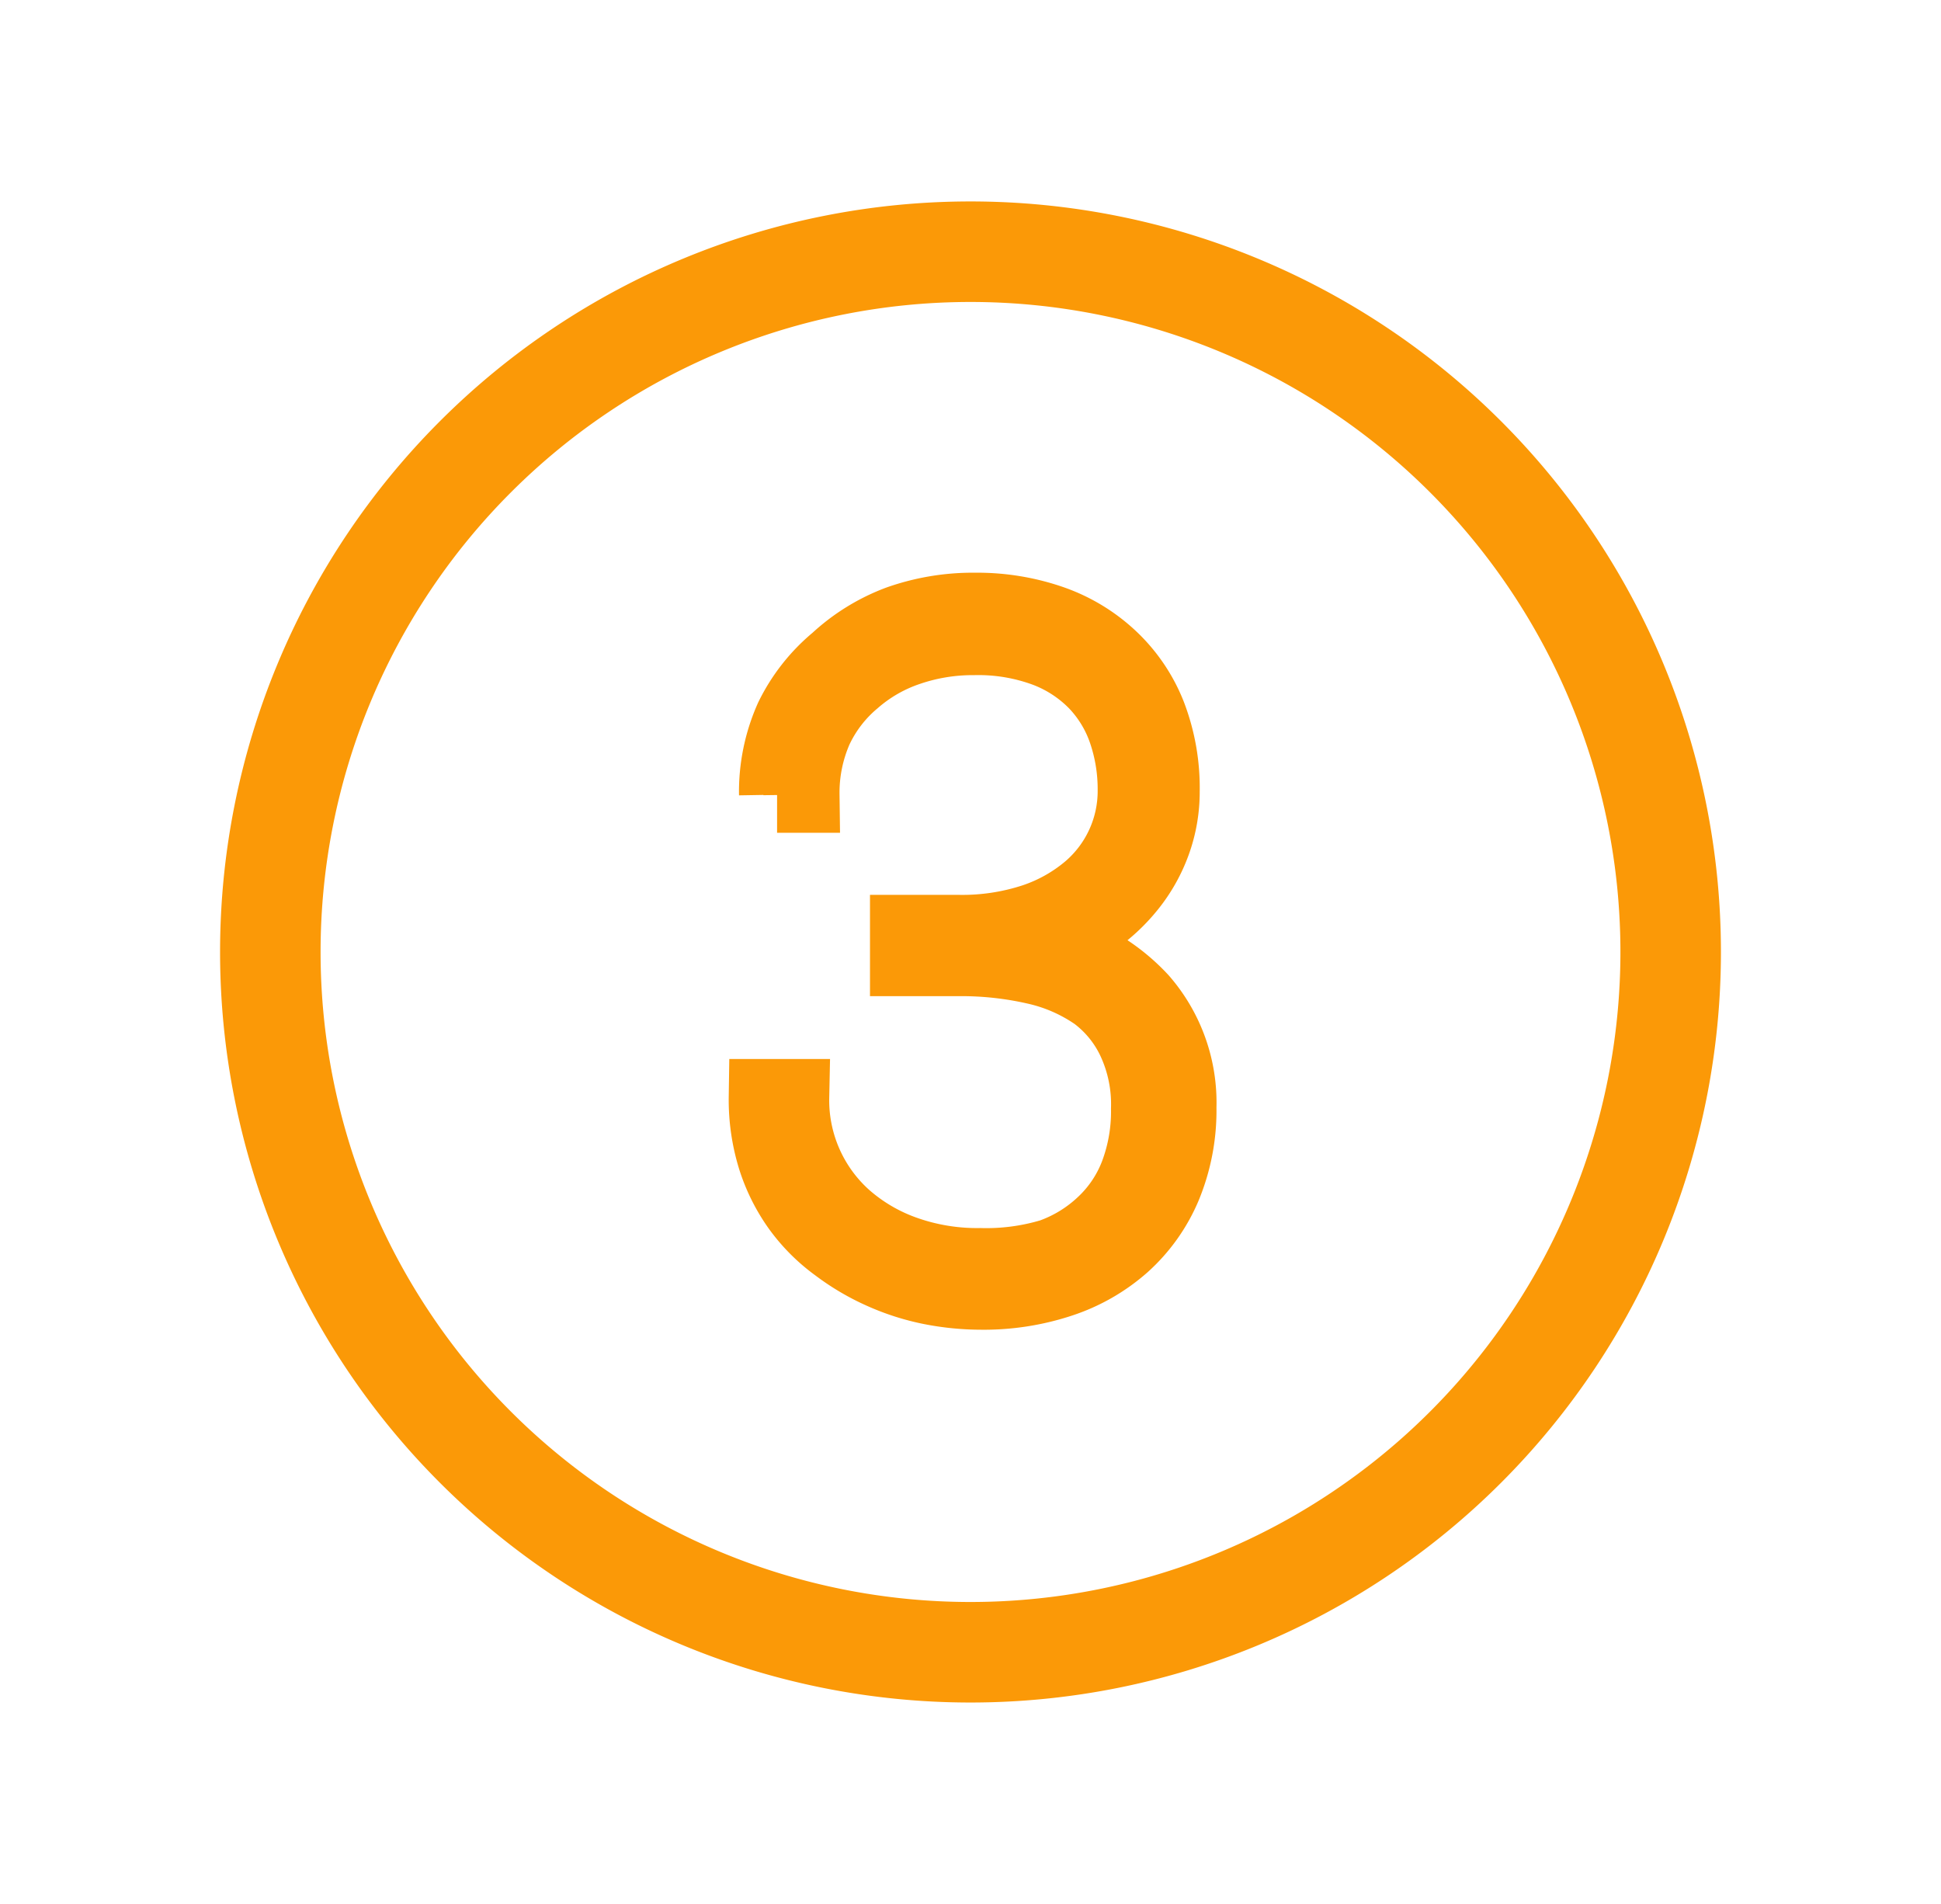
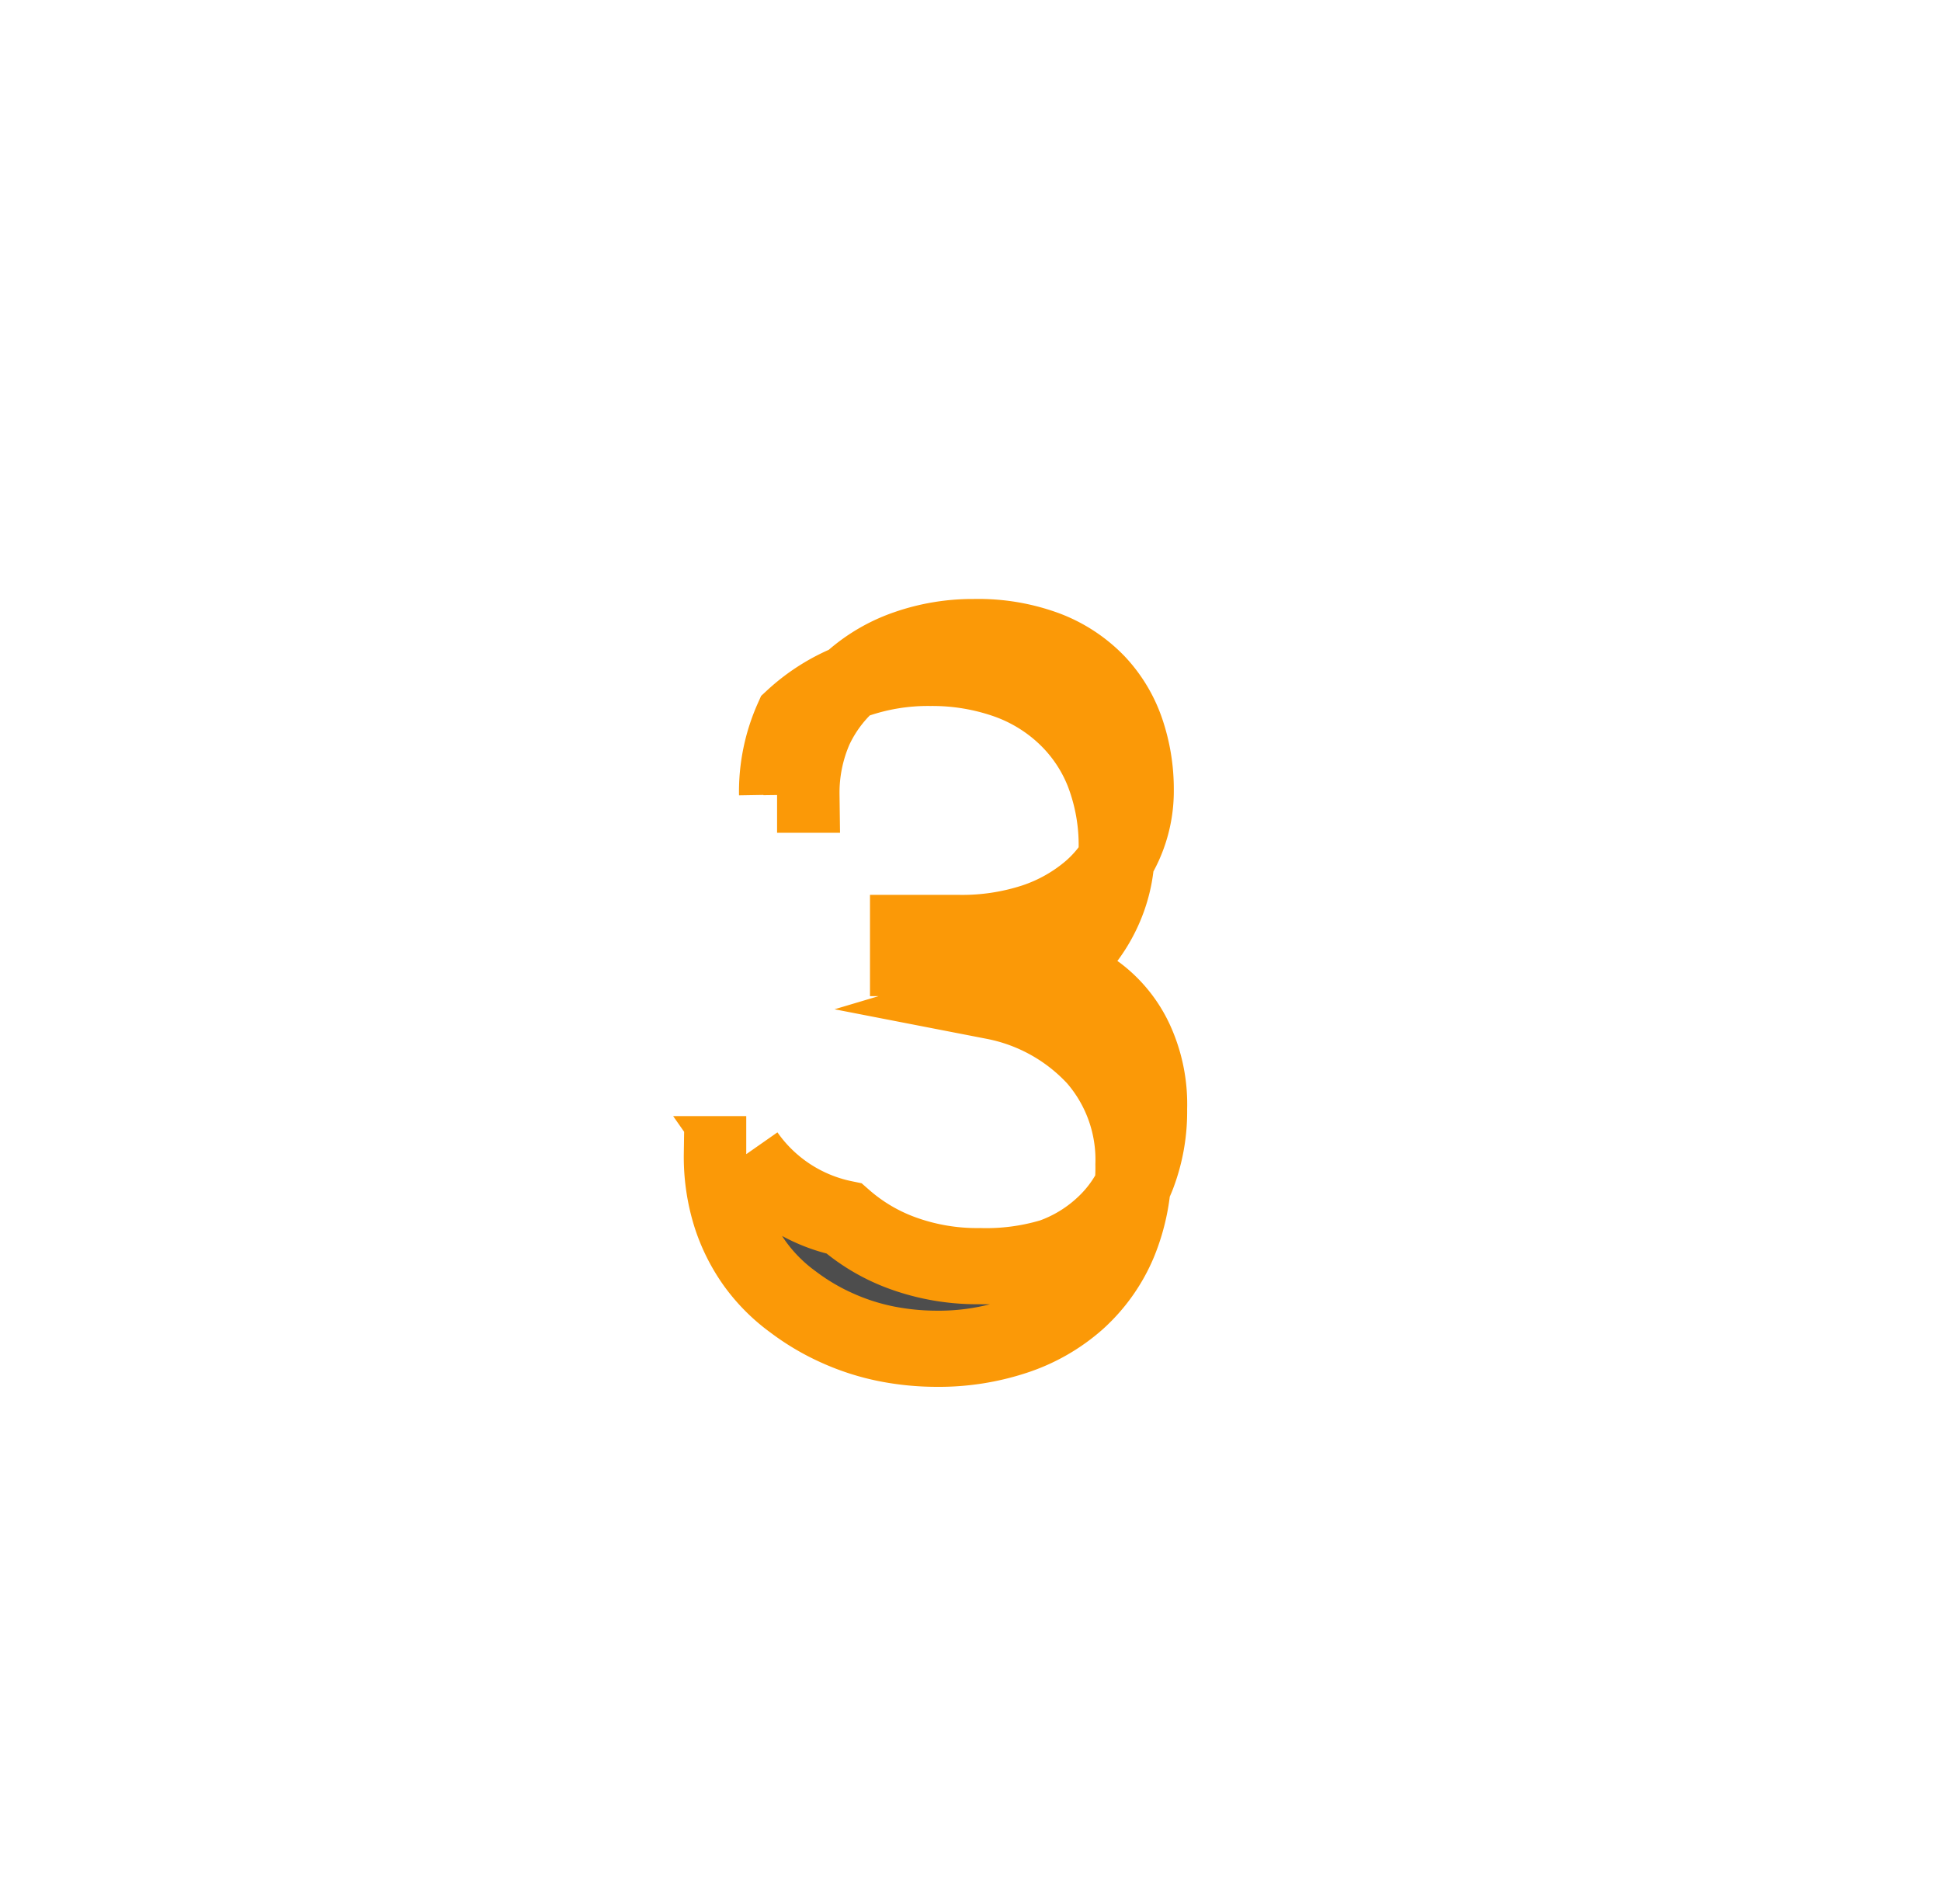
<svg xmlns="http://www.w3.org/2000/svg" id="Layer_1" data-name="Layer 1" viewBox="0 0 50.98 50">
  <defs>
    <style>.cls-1{fill:#4d4d4d;stroke:#fb9907;stroke-miterlimit:10;stroke-width:2px;}</style>
  </defs>
  <title>Step 3 - Provident</title>
-   <path class="cls-1" d="M25.49,6.29A18.71,18.71,0,1,0,44.2,25,18.71,18.71,0,0,0,25.49,6.29Zm0,36.78A18.07,18.07,0,1,1,43.56,25,18.07,18.07,0,0,1,25.49,43.07Z" />
-   <path class="cls-1" d="M23.85,24.5h1.32a6.08,6.08,0,0,0,2-.3,4.43,4.43,0,0,0,1.46-.82,3.43,3.43,0,0,0,1.2-2.63,4.74,4.74,0,0,0-.25-1.55,3.49,3.49,0,0,0-.77-1.28,3.65,3.65,0,0,0-1.32-.87,5.13,5.13,0,0,0-1.91-.32,5.27,5.27,0,0,0-1.76.29,4.24,4.24,0,0,0-1.42.82,3.78,3.78,0,0,0-1,1.3,4.18,4.18,0,0,0-.35,1.73h-.64a4.7,4.7,0,0,1,.41-2A4.54,4.54,0,0,1,22,17.37a4.92,4.92,0,0,1,1.62-1,5.8,5.8,0,0,1,2-.33,5.9,5.9,0,0,1,2,.33,4.34,4.34,0,0,1,1.54.94,4.11,4.11,0,0,1,1,1.48,5.3,5.3,0,0,1,.35,2,3.85,3.85,0,0,1-.23,1.32,4,4,0,0,1-.64,1.14,4.46,4.46,0,0,1-1,.92,5.08,5.08,0,0,1-1.35.63,4.9,4.9,0,0,1,2.66,1.48,4.07,4.07,0,0,1,1,2.8,5.17,5.17,0,0,1-.39,2.06,4.29,4.29,0,0,1-1.08,1.52,4.66,4.66,0,0,1-1.64.94,6.38,6.38,0,0,1-2.06.32,6.83,6.83,0,0,1-1.32-.13,6,6,0,0,1-1.28-.41,5.93,5.93,0,0,1-1.17-.69,4.49,4.49,0,0,1-1-1,4.57,4.57,0,0,1-.64-1.28,5.15,5.15,0,0,1-.23-1.6h.64A4.16,4.16,0,0,0,22.17,32a4.82,4.82,0,0,0,1.57.92,5.72,5.72,0,0,0,2,.33A6,6,0,0,0,27.63,33,3.89,3.89,0,0,0,29,32.16a3.51,3.51,0,0,0,.88-1.31,4.69,4.69,0,0,0,.3-1.73,4,4,0,0,0-.37-1.81,3.27,3.27,0,0,0-1-1.23,4.56,4.56,0,0,0-1.6-.7,8.8,8.8,0,0,0-2-.22H23.85Z" />
+   <path class="cls-1" d="M23.85,24.5h1.32a6.08,6.08,0,0,0,2-.3,4.43,4.43,0,0,0,1.46-.82,3.43,3.43,0,0,0,1.2-2.63,4.74,4.74,0,0,0-.25-1.55,3.49,3.49,0,0,0-.77-1.28,3.65,3.65,0,0,0-1.32-.87,5.13,5.13,0,0,0-1.91-.32,5.27,5.27,0,0,0-1.76.29,4.24,4.24,0,0,0-1.42.82,3.78,3.78,0,0,0-1,1.3,4.18,4.18,0,0,0-.35,1.73h-.64a4.7,4.7,0,0,1,.41-2a4.92,4.92,0,0,1,1.62-1,5.8,5.8,0,0,1,2-.33,5.9,5.9,0,0,1,2,.33,4.34,4.34,0,0,1,1.54.94,4.11,4.11,0,0,1,1,1.48,5.3,5.3,0,0,1,.35,2,3.85,3.85,0,0,1-.23,1.32,4,4,0,0,1-.64,1.14,4.46,4.46,0,0,1-1,.92,5.08,5.08,0,0,1-1.35.63,4.9,4.9,0,0,1,2.66,1.48,4.07,4.07,0,0,1,1,2.8,5.17,5.17,0,0,1-.39,2.06,4.29,4.29,0,0,1-1.08,1.52,4.66,4.66,0,0,1-1.64.94,6.38,6.38,0,0,1-2.06.32,6.83,6.83,0,0,1-1.32-.13,6,6,0,0,1-1.28-.41,5.93,5.93,0,0,1-1.17-.69,4.49,4.49,0,0,1-1-1,4.57,4.57,0,0,1-.64-1.28,5.15,5.15,0,0,1-.23-1.6h.64A4.16,4.16,0,0,0,22.17,32a4.82,4.82,0,0,0,1.57.92,5.72,5.72,0,0,0,2,.33A6,6,0,0,0,27.63,33,3.89,3.89,0,0,0,29,32.16a3.51,3.51,0,0,0,.88-1.31,4.69,4.69,0,0,0,.3-1.73,4,4,0,0,0-.37-1.81,3.27,3.27,0,0,0-1-1.23,4.56,4.56,0,0,0-1.6-.7,8.8,8.8,0,0,0-2-.22H23.85Z" />
</svg>